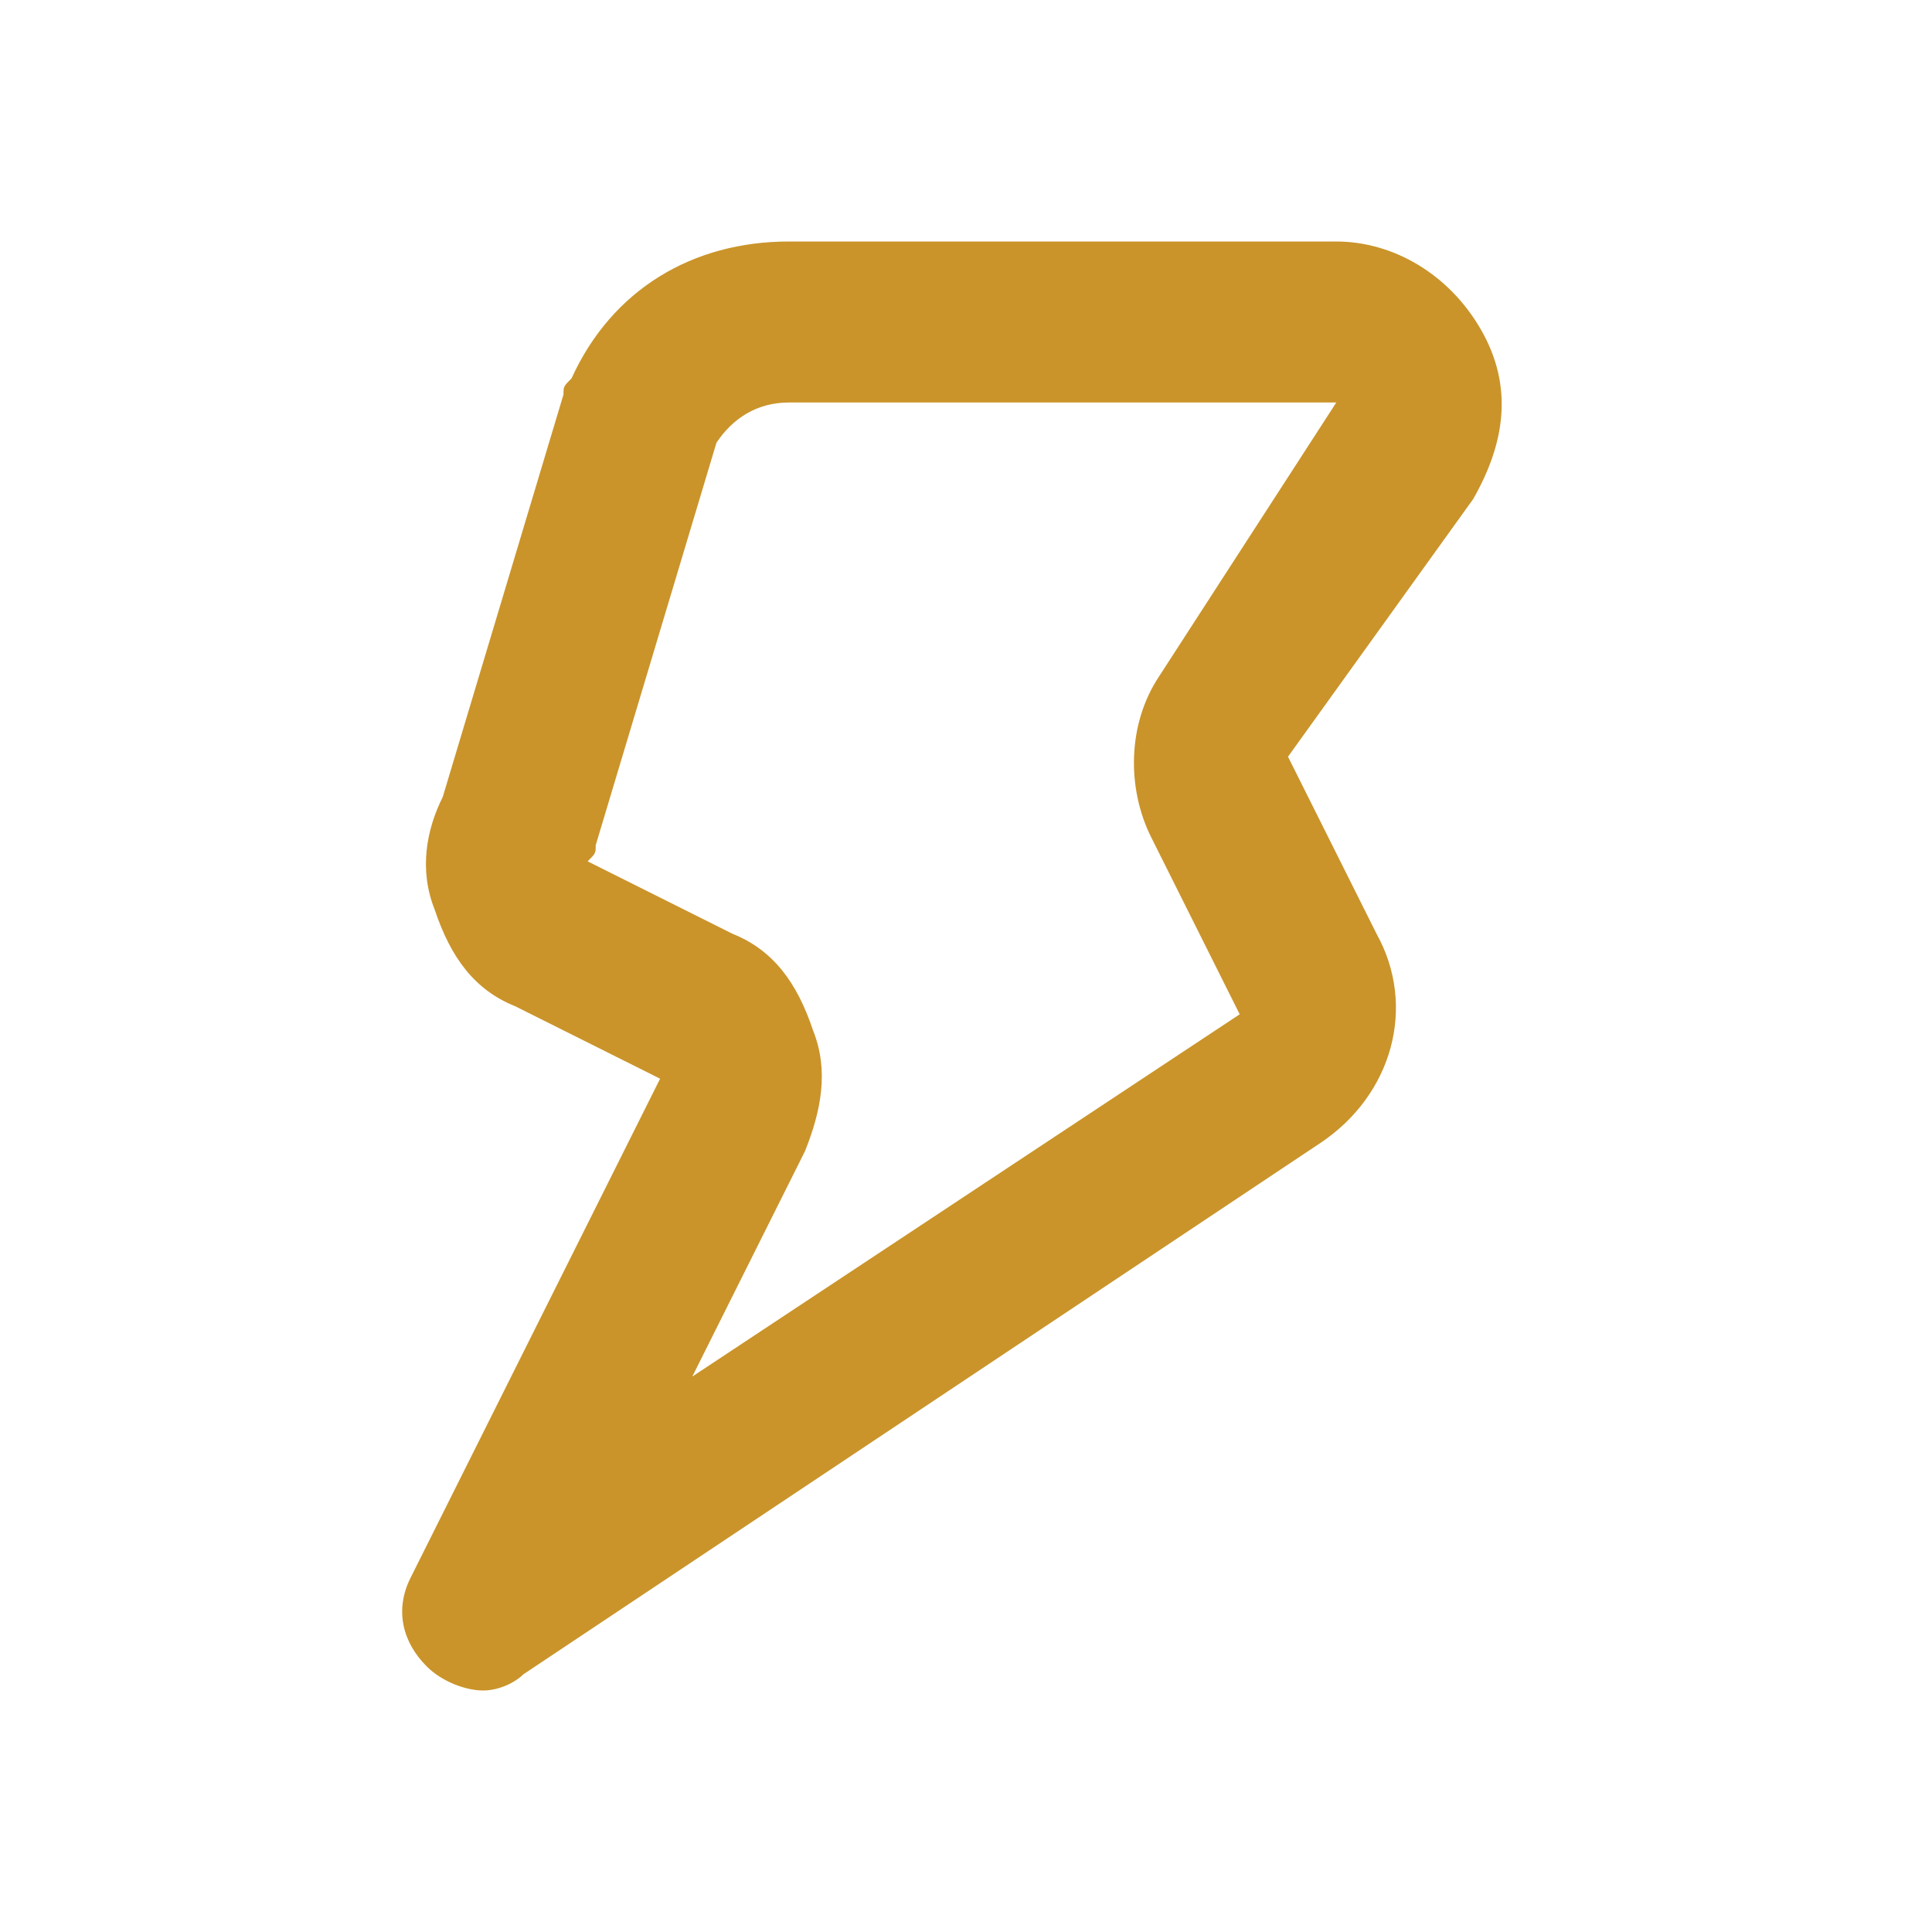
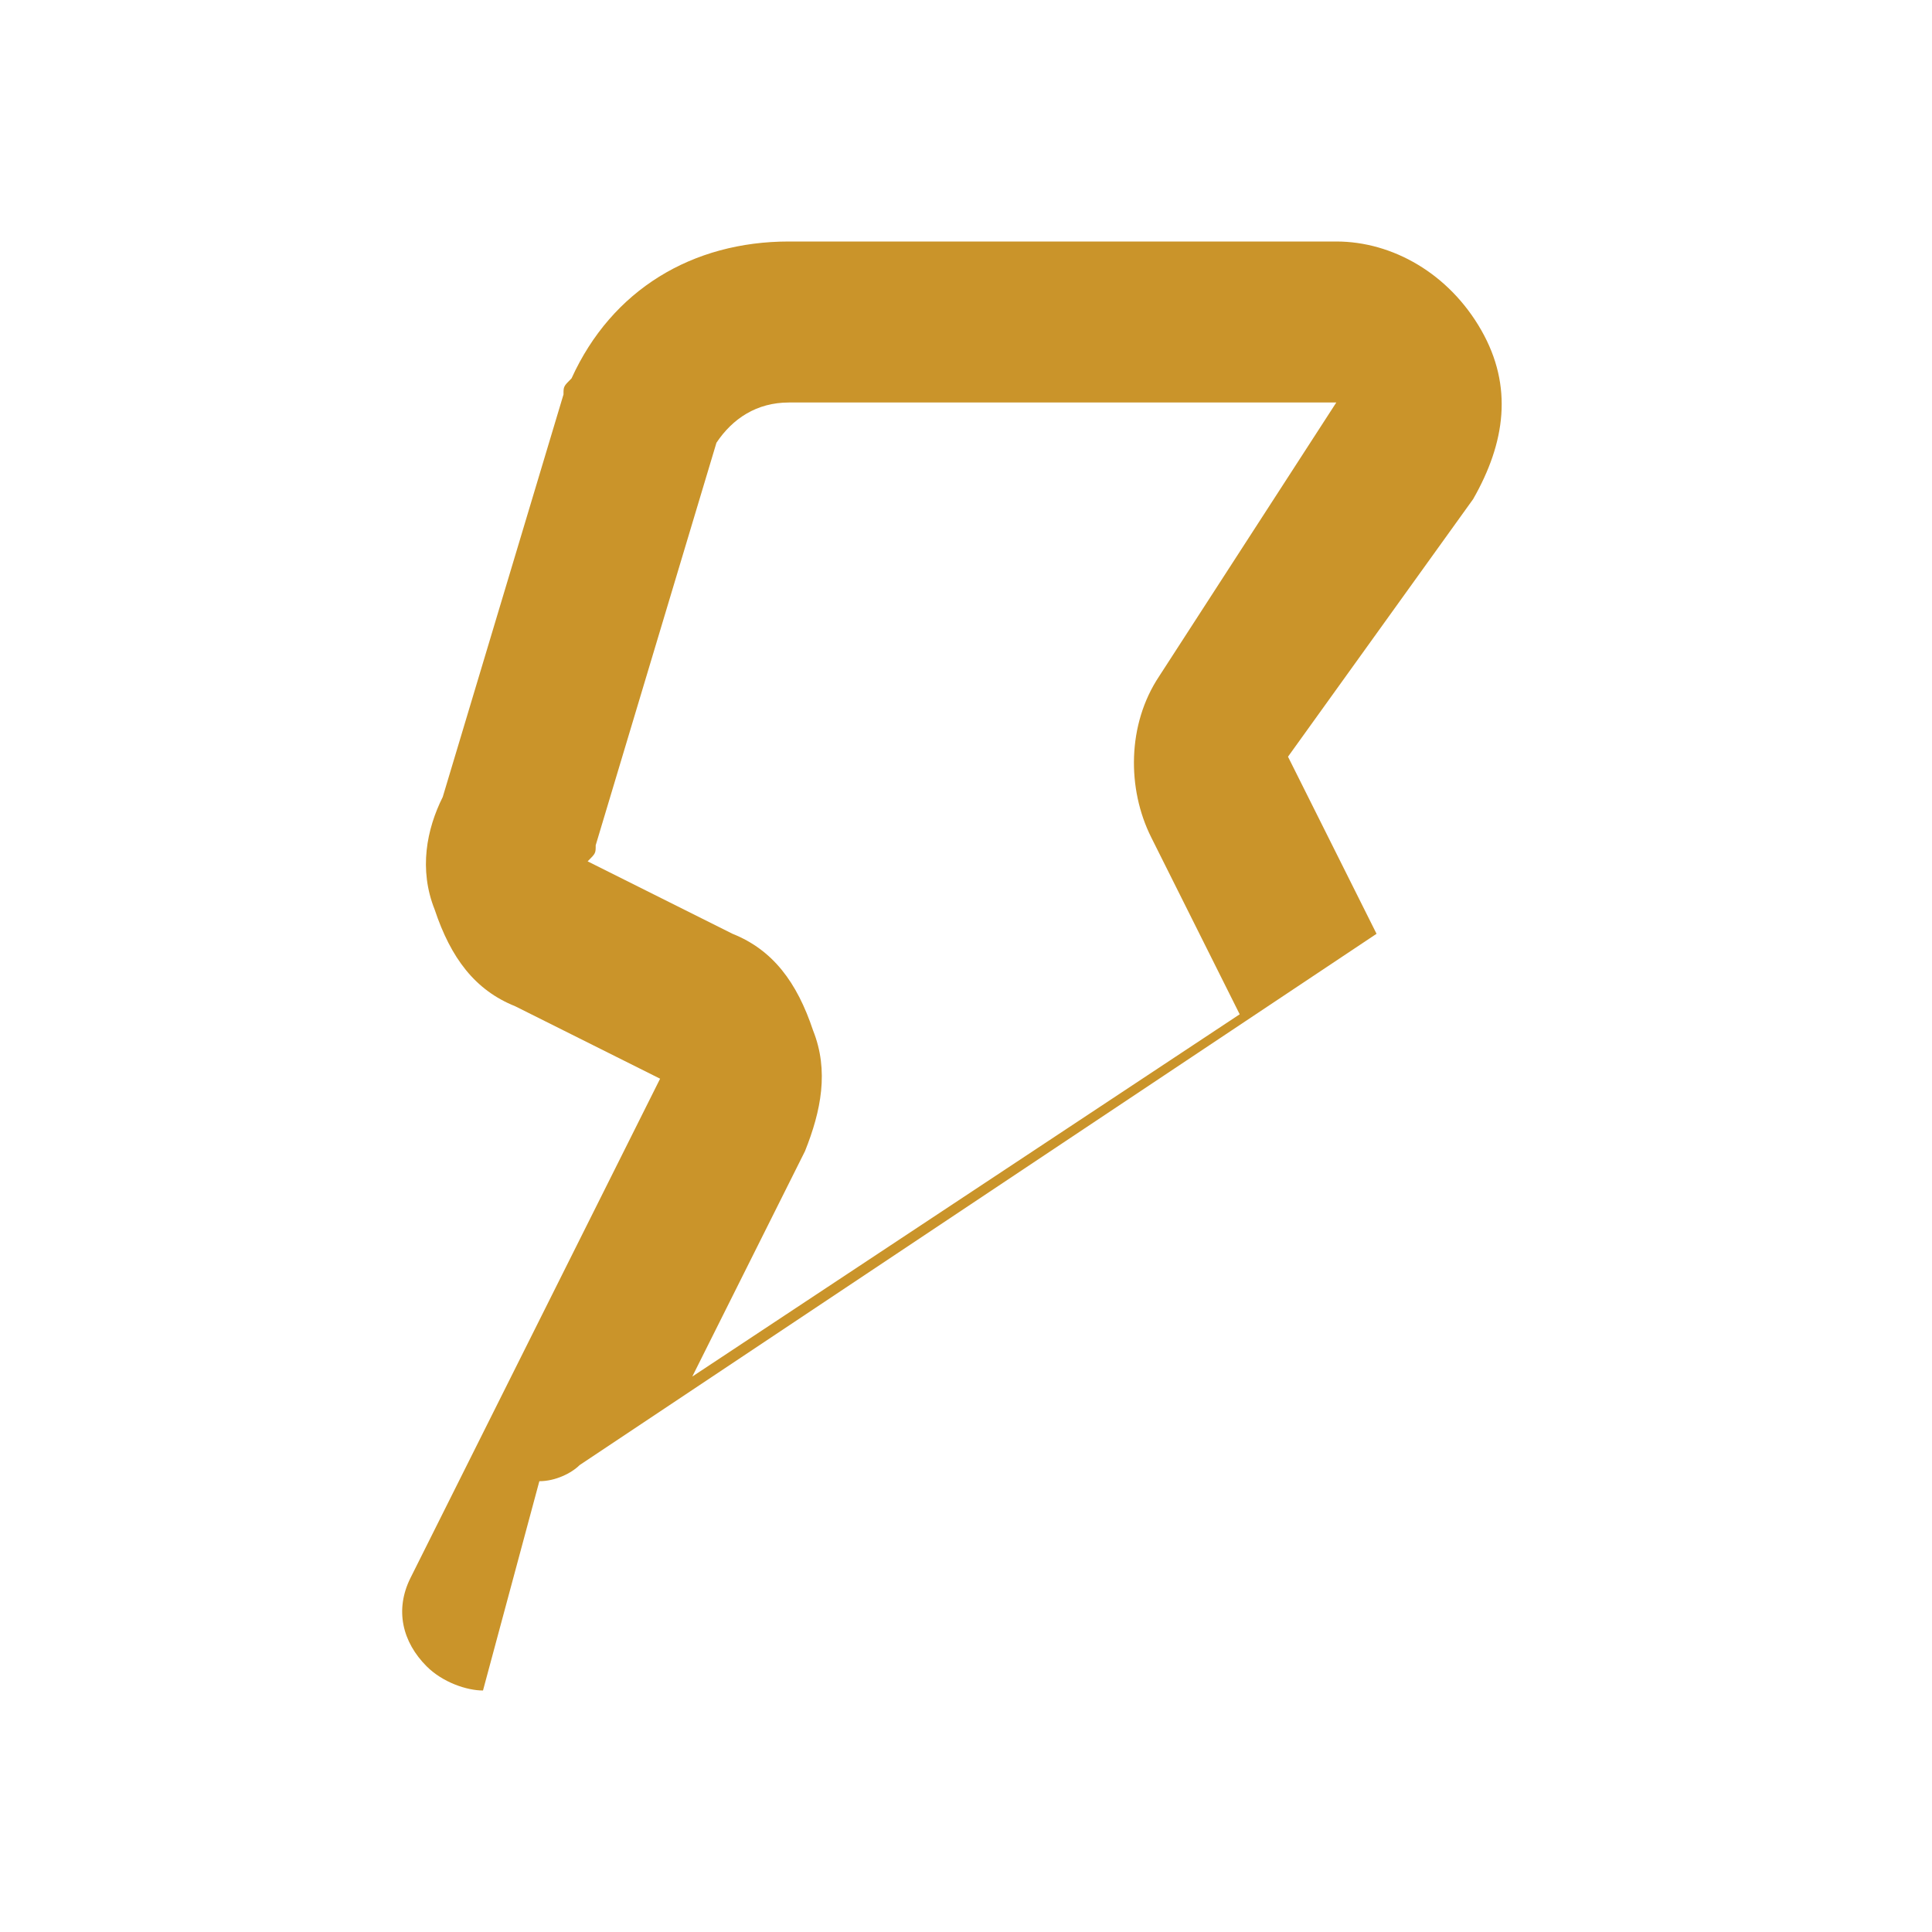
<svg xmlns="http://www.w3.org/2000/svg" width="800" height="800" viewBox="0 0 24 24" xml:space="preserve" fill="#ca942a">
  <g id="SVGRepo_iconCarrier">
    <style>.st0,.st1{fill:none;stroke:#ca942a;stroke-miterlimit:10}.st0{opacity:.2;stroke-width:5.000000e-02}.st1{stroke-width:2;stroke-linecap:round;stroke-linejoin:round}</style>
-     <path d="M6 21c-.2 0-.5-.1-.7-.3-.3-.3-.4-.7-.2-1.1l3.1-6.2-1.8-.9c-.5-.2-.8-.6-1-1.2-.2-.5-.1-1 .1-1.4l1.5-5c0-.1 0-.1.1-.2C7.6 3.6 8.6 3 9.8 3h6.8c.7 0 1.4.4 1.8 1.1s.3 1.4-.1 2.1L16 9.4l1.1 2.2c.5.9.2 2-.7 2.6l-9.9 6.6c-.1.1-.3.2-.5.2zM8.9 5.5l-1.5 5c0 .1 0 .1-.1.2l1.8.9c.5.2.8.6 1 1.2.2.5.1 1-.1 1.5l-1.4 2.8 6.8-4.5-1.1-2.2c-.3-.6-.3-1.4.1-2L16.6 5H9.8c-.4 0-.7.2-.9.5z" id="Layer_2" />
+     <path d="M6 21c-.2 0-.5-.1-.7-.3-.3-.3-.4-.7-.2-1.1l3.1-6.2-1.8-.9c-.5-.2-.8-.6-1-1.2-.2-.5-.1-1 .1-1.4l1.5-5c0-.1 0-.1.1-.2C7.6 3.6 8.6 3 9.8 3h6.8c.7 0 1.4.4 1.8 1.1s.3 1.4-.1 2.1L16 9.4l1.1 2.2l-9.9 6.6c-.1.1-.3.2-.5.2zM8.9 5.5l-1.5 5c0 .1 0 .1-.1.2l1.8.9c.5.2.8.6 1 1.2.2.5.1 1-.1 1.5l-1.4 2.8 6.8-4.5-1.1-2.2c-.3-.6-.3-1.4.1-2L16.6 5H9.8c-.4 0-.7.2-.9.5z" id="Layer_2" />
  </g>
</svg>